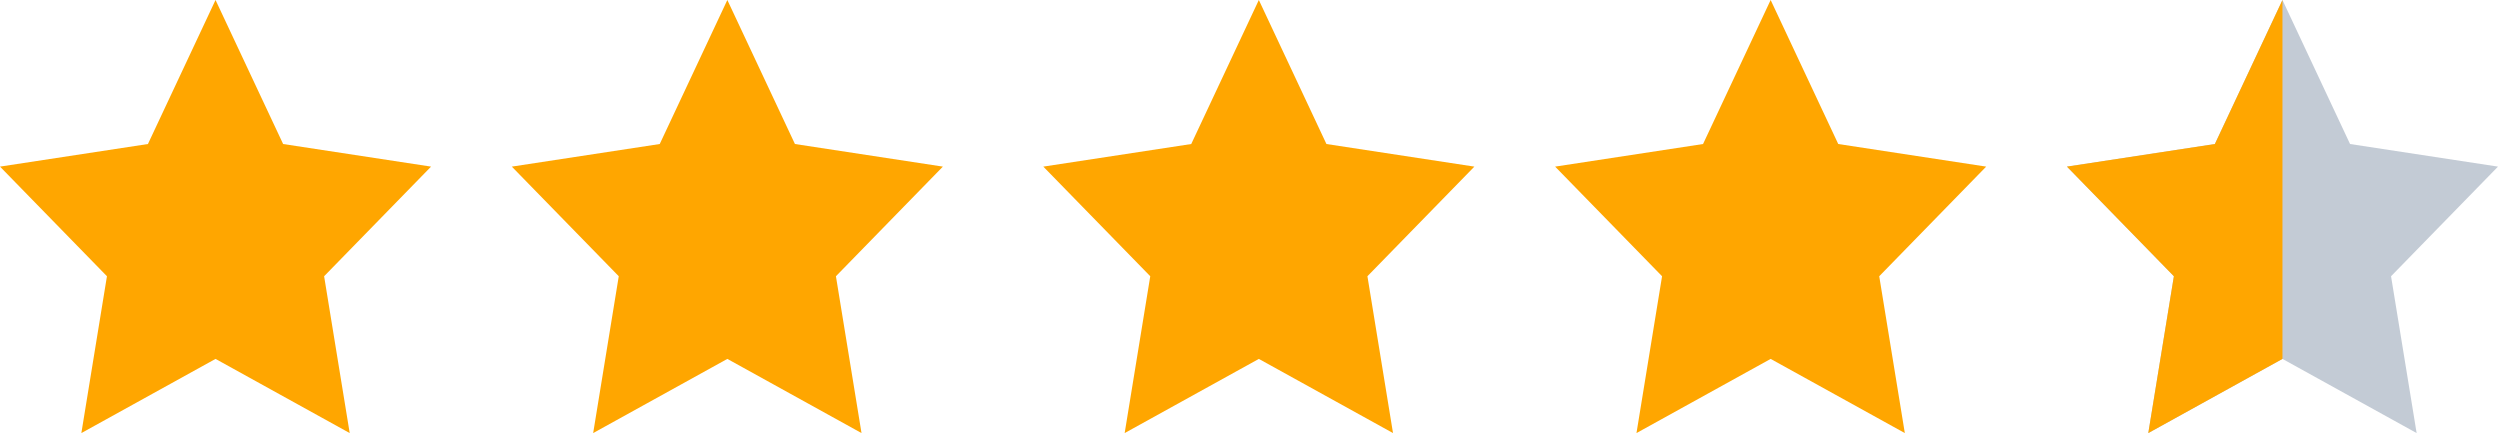
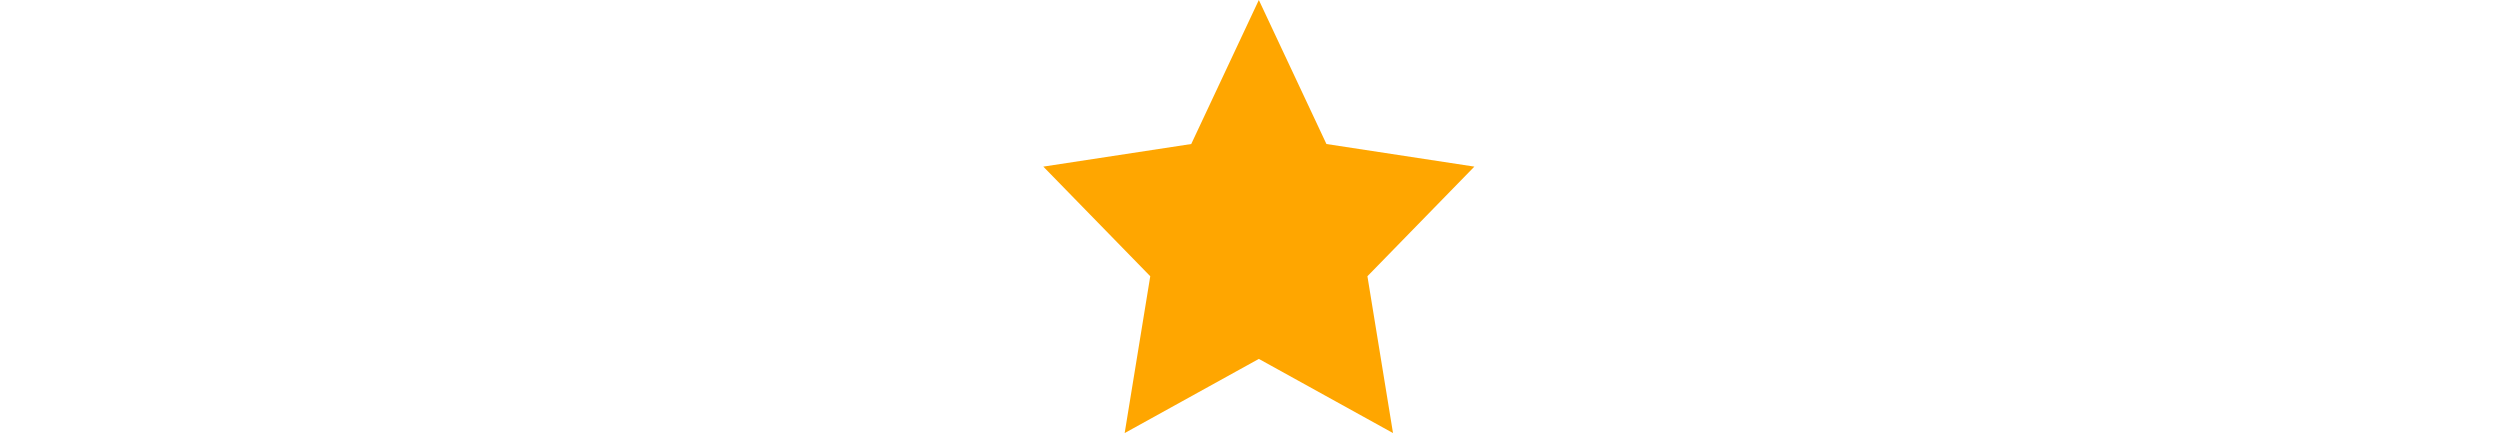
<svg xmlns="http://www.w3.org/2000/svg" width="127" height="22" viewBox="0 0 127 22" fill="none">
-   <path d="M115.949 18.232L109.133 22L110.433 14.033L105 8.464L112.515 7.316L115.949 0L119.383 7.316L126.898 8.464L121.465 14.033L122.765 22L115.949 18.232Z" fill="#C3CBD5" />
-   <path d="M115.949 18.232L109.133 22L110.433 14.033L105 8.464L112.515 7.316L115.949 0V8.464V12V14.033V16.5V18.232Z" fill="#FFA600" />
-   <path d="M89.949 18.232L83.133 22L84.433 14.033L79 8.464L86.515 7.316L89.949 0L93.383 7.316L100.898 8.464L95.465 14.033L96.765 22L89.949 18.232Z" fill="#FFA600" />
  <path d="M63.949 18.232L57.133 22L58.433 14.033L53 8.464L60.515 7.316L63.949 0L67.383 7.316L74.898 8.464L69.465 14.033L70.765 22L63.949 18.232Z" fill="#FFA600" />
-   <path d="M36.949 18.232L30.133 22L31.433 14.033L26 8.464L33.515 7.316L36.949 0L40.383 7.316L47.898 8.464L42.465 14.033L43.765 22L36.949 18.232Z" fill="#FFA600" />
-   <path d="M10.949 18.232L4.133 22L5.433 14.033L0 8.464L7.515 7.316L10.949 0L14.383 7.316L21.898 8.464L16.465 14.033L17.765 22L10.949 18.232Z" fill="#FFA600" />
</svg>